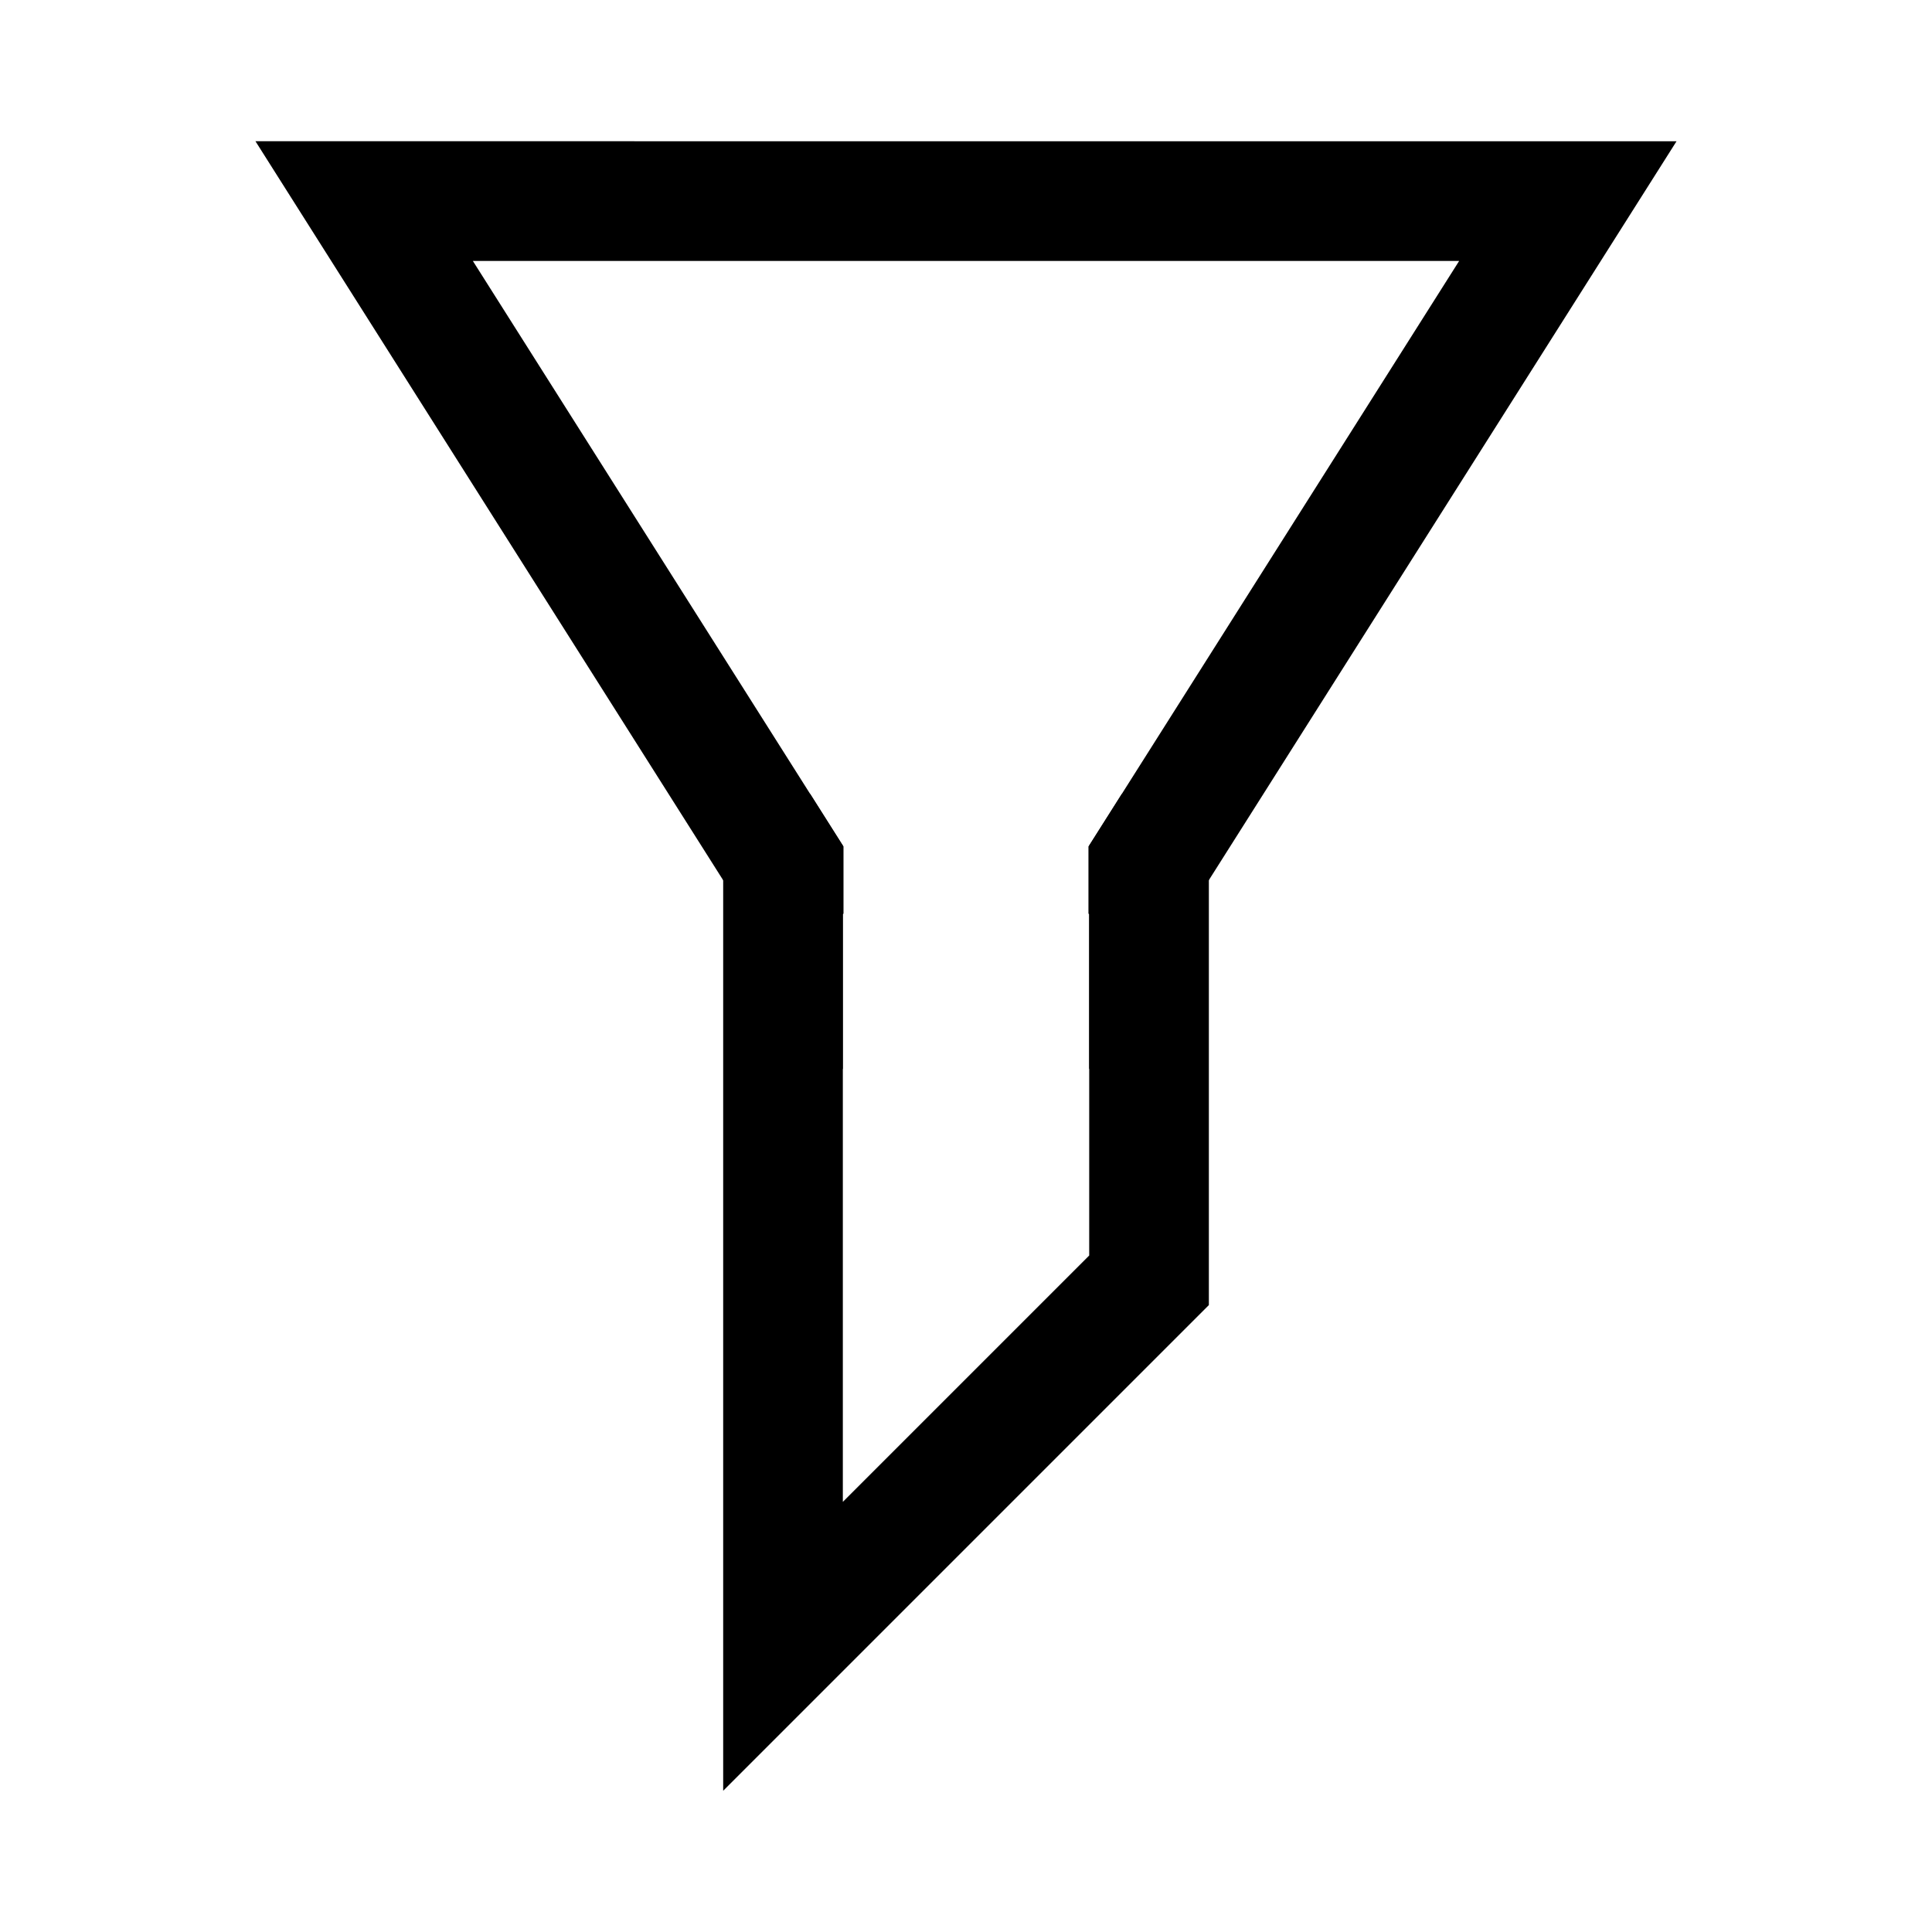
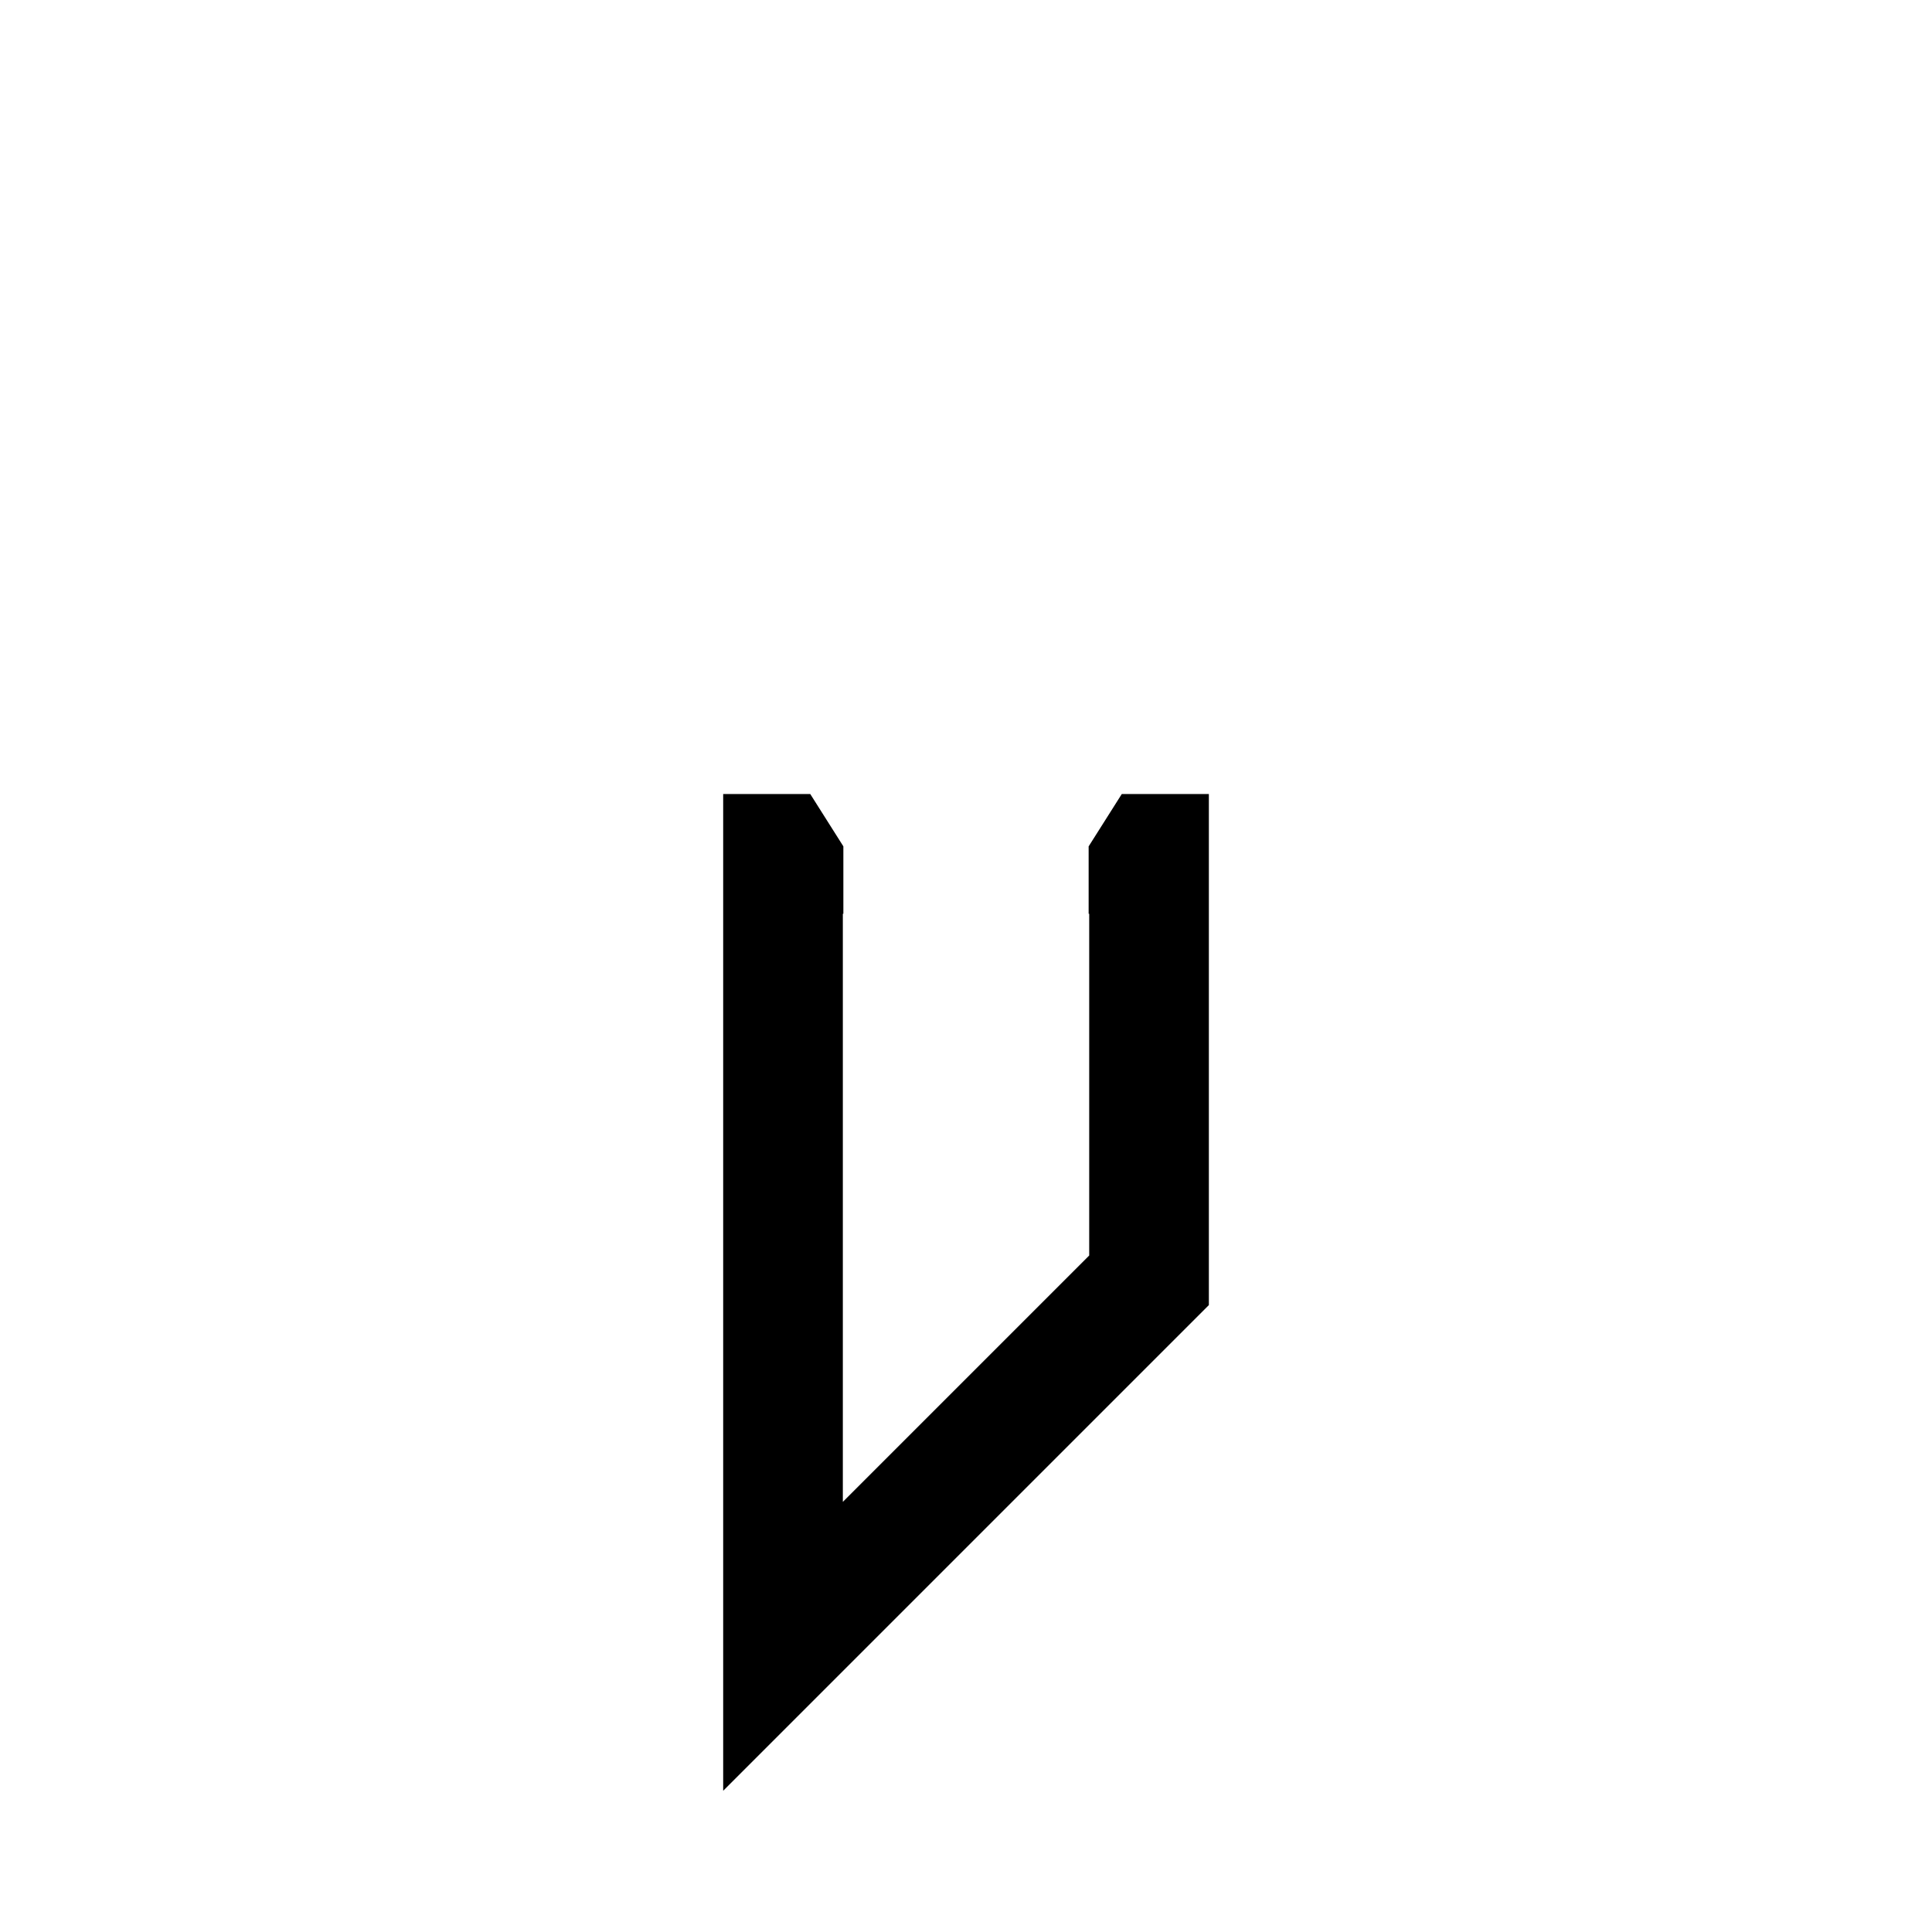
<svg xmlns="http://www.w3.org/2000/svg" id="Layer_1" viewBox="0 0 512 512" data-name="Layer 1">
-   <path d="m67.7 37.43 123.94 195.83 31.71 50.11v-41.22h.14v-17.86l-8.77-13.86-89.41-141.28h261.38l-89.42 141.28-8.78 13.87v17.85h.15v41.2l31.71-50.1 123.95-195.82z" />
  <path d="m297.28 210.43-8.78 13.87v17.85h.15v90.57l-65.29 65.29v-155.86h.14v-17.86l-8.77-13.86h-23.08v264.14l128.71-128.71v-135.43z" />
</svg>